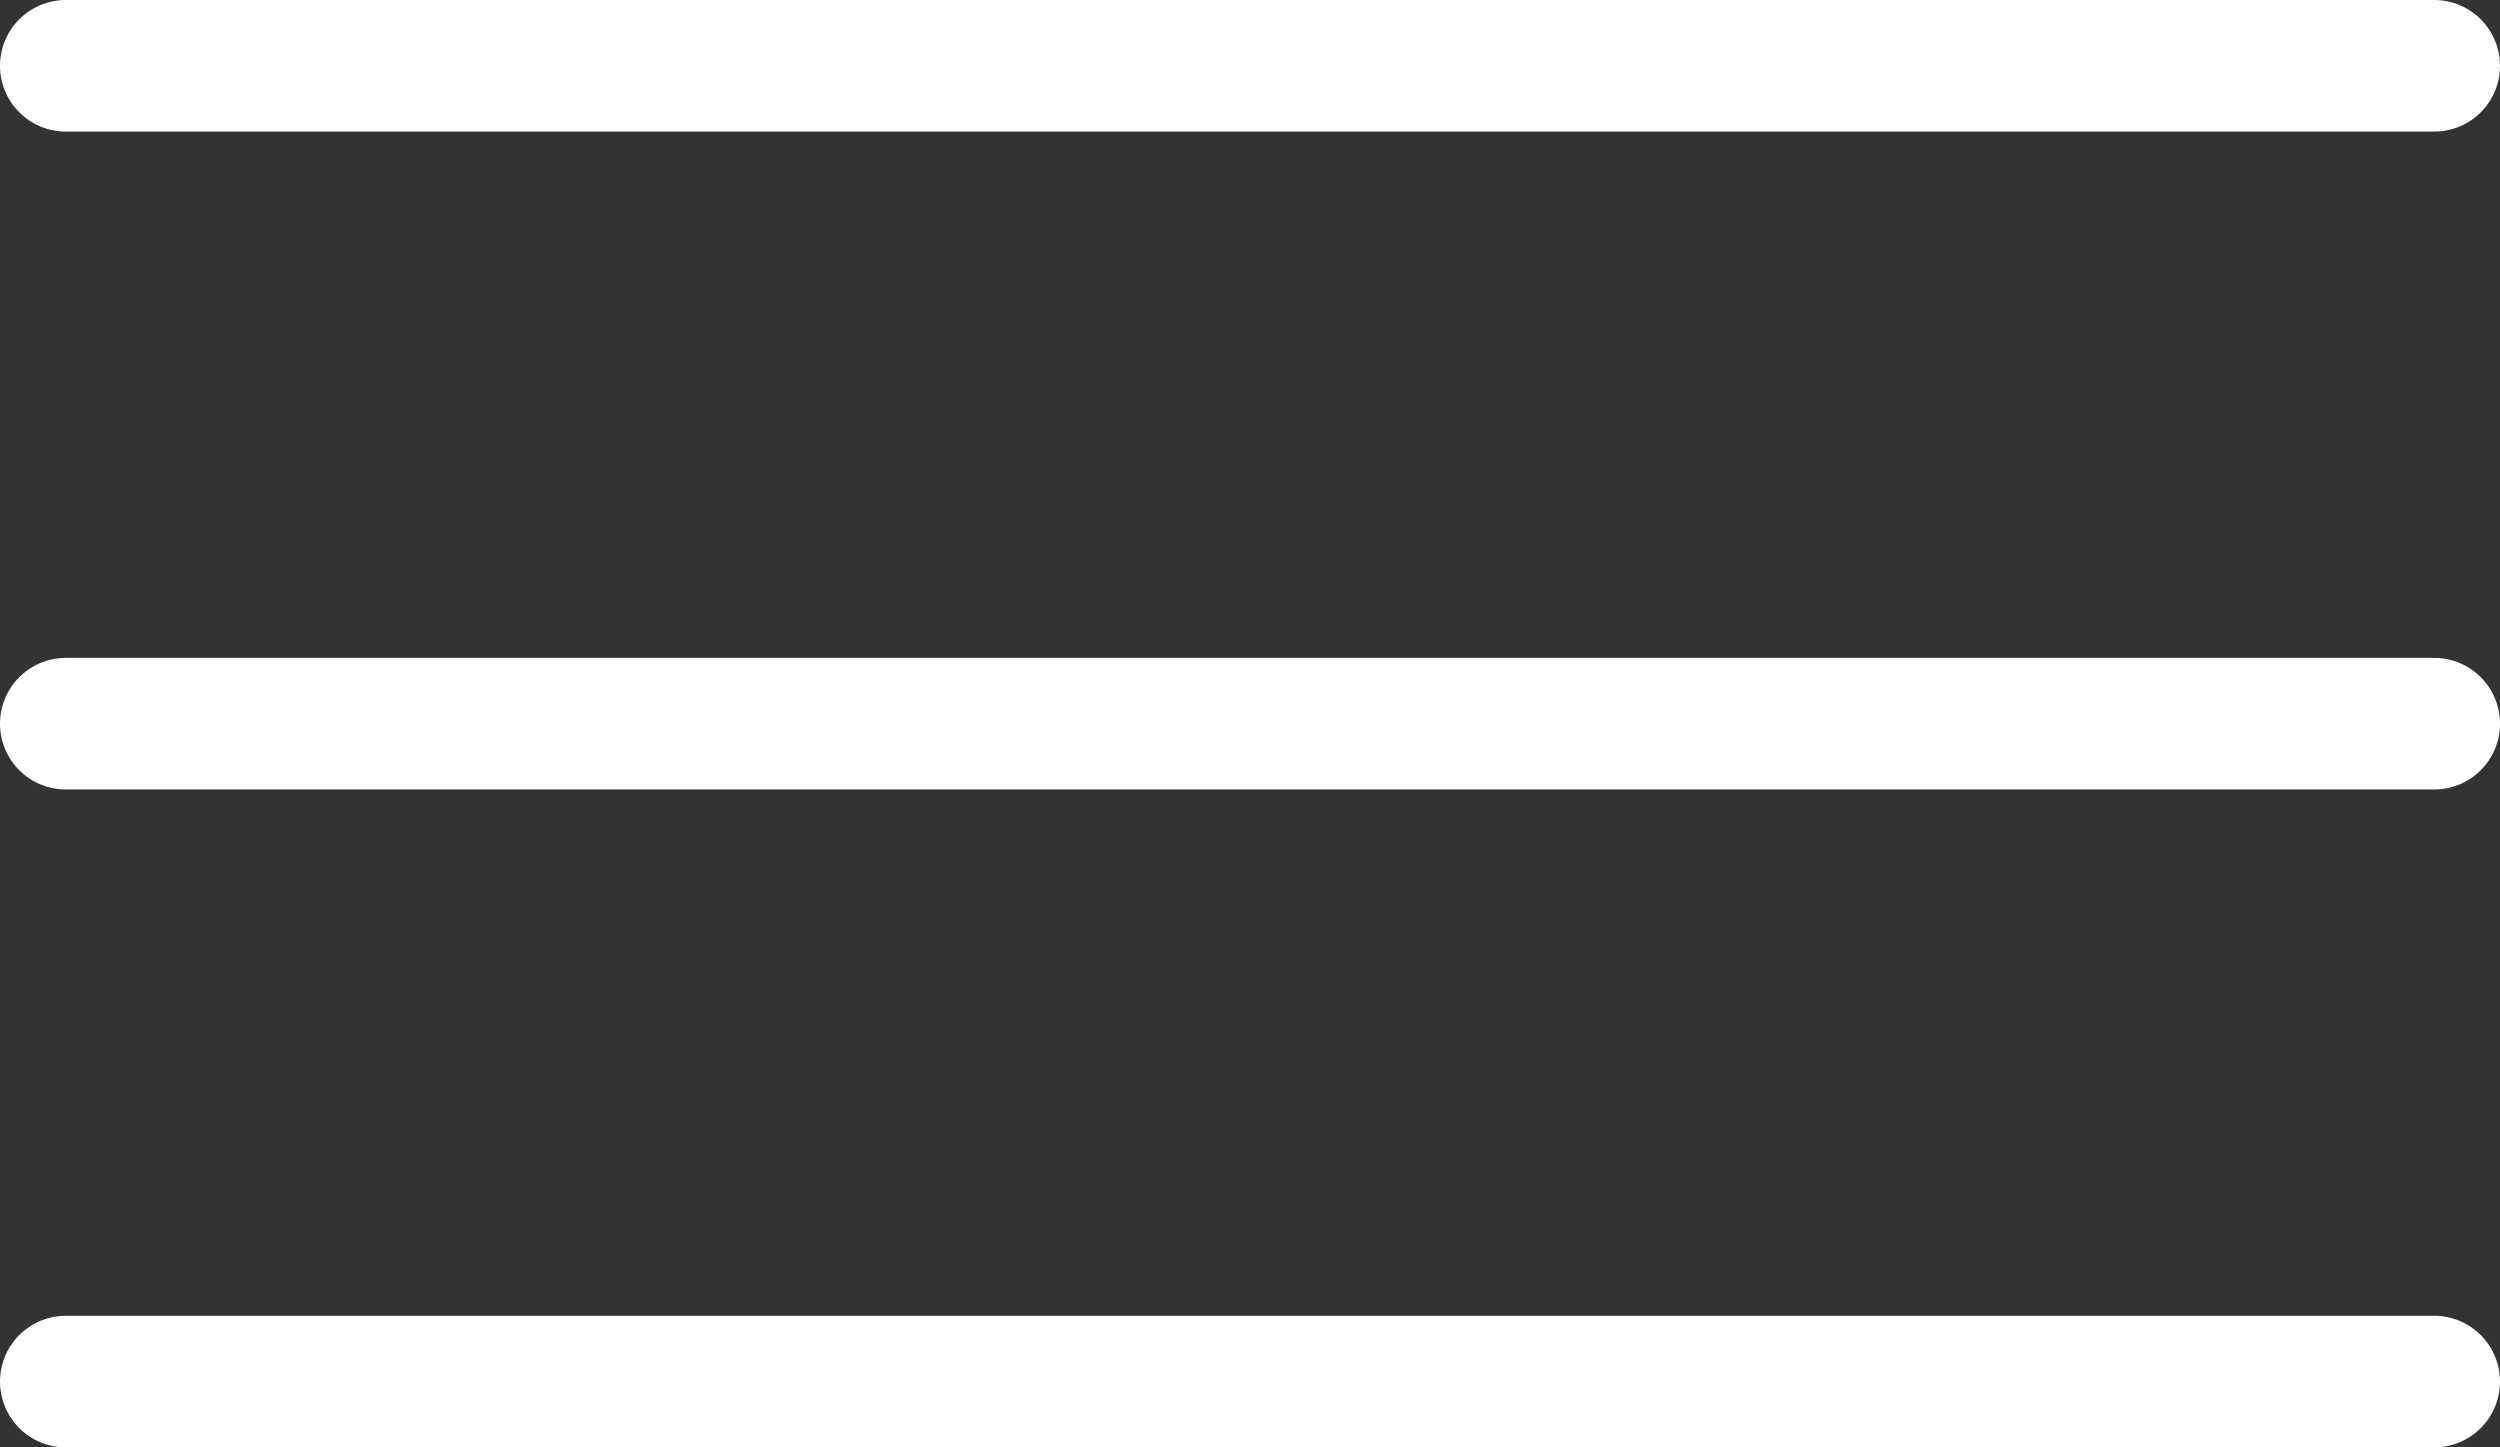
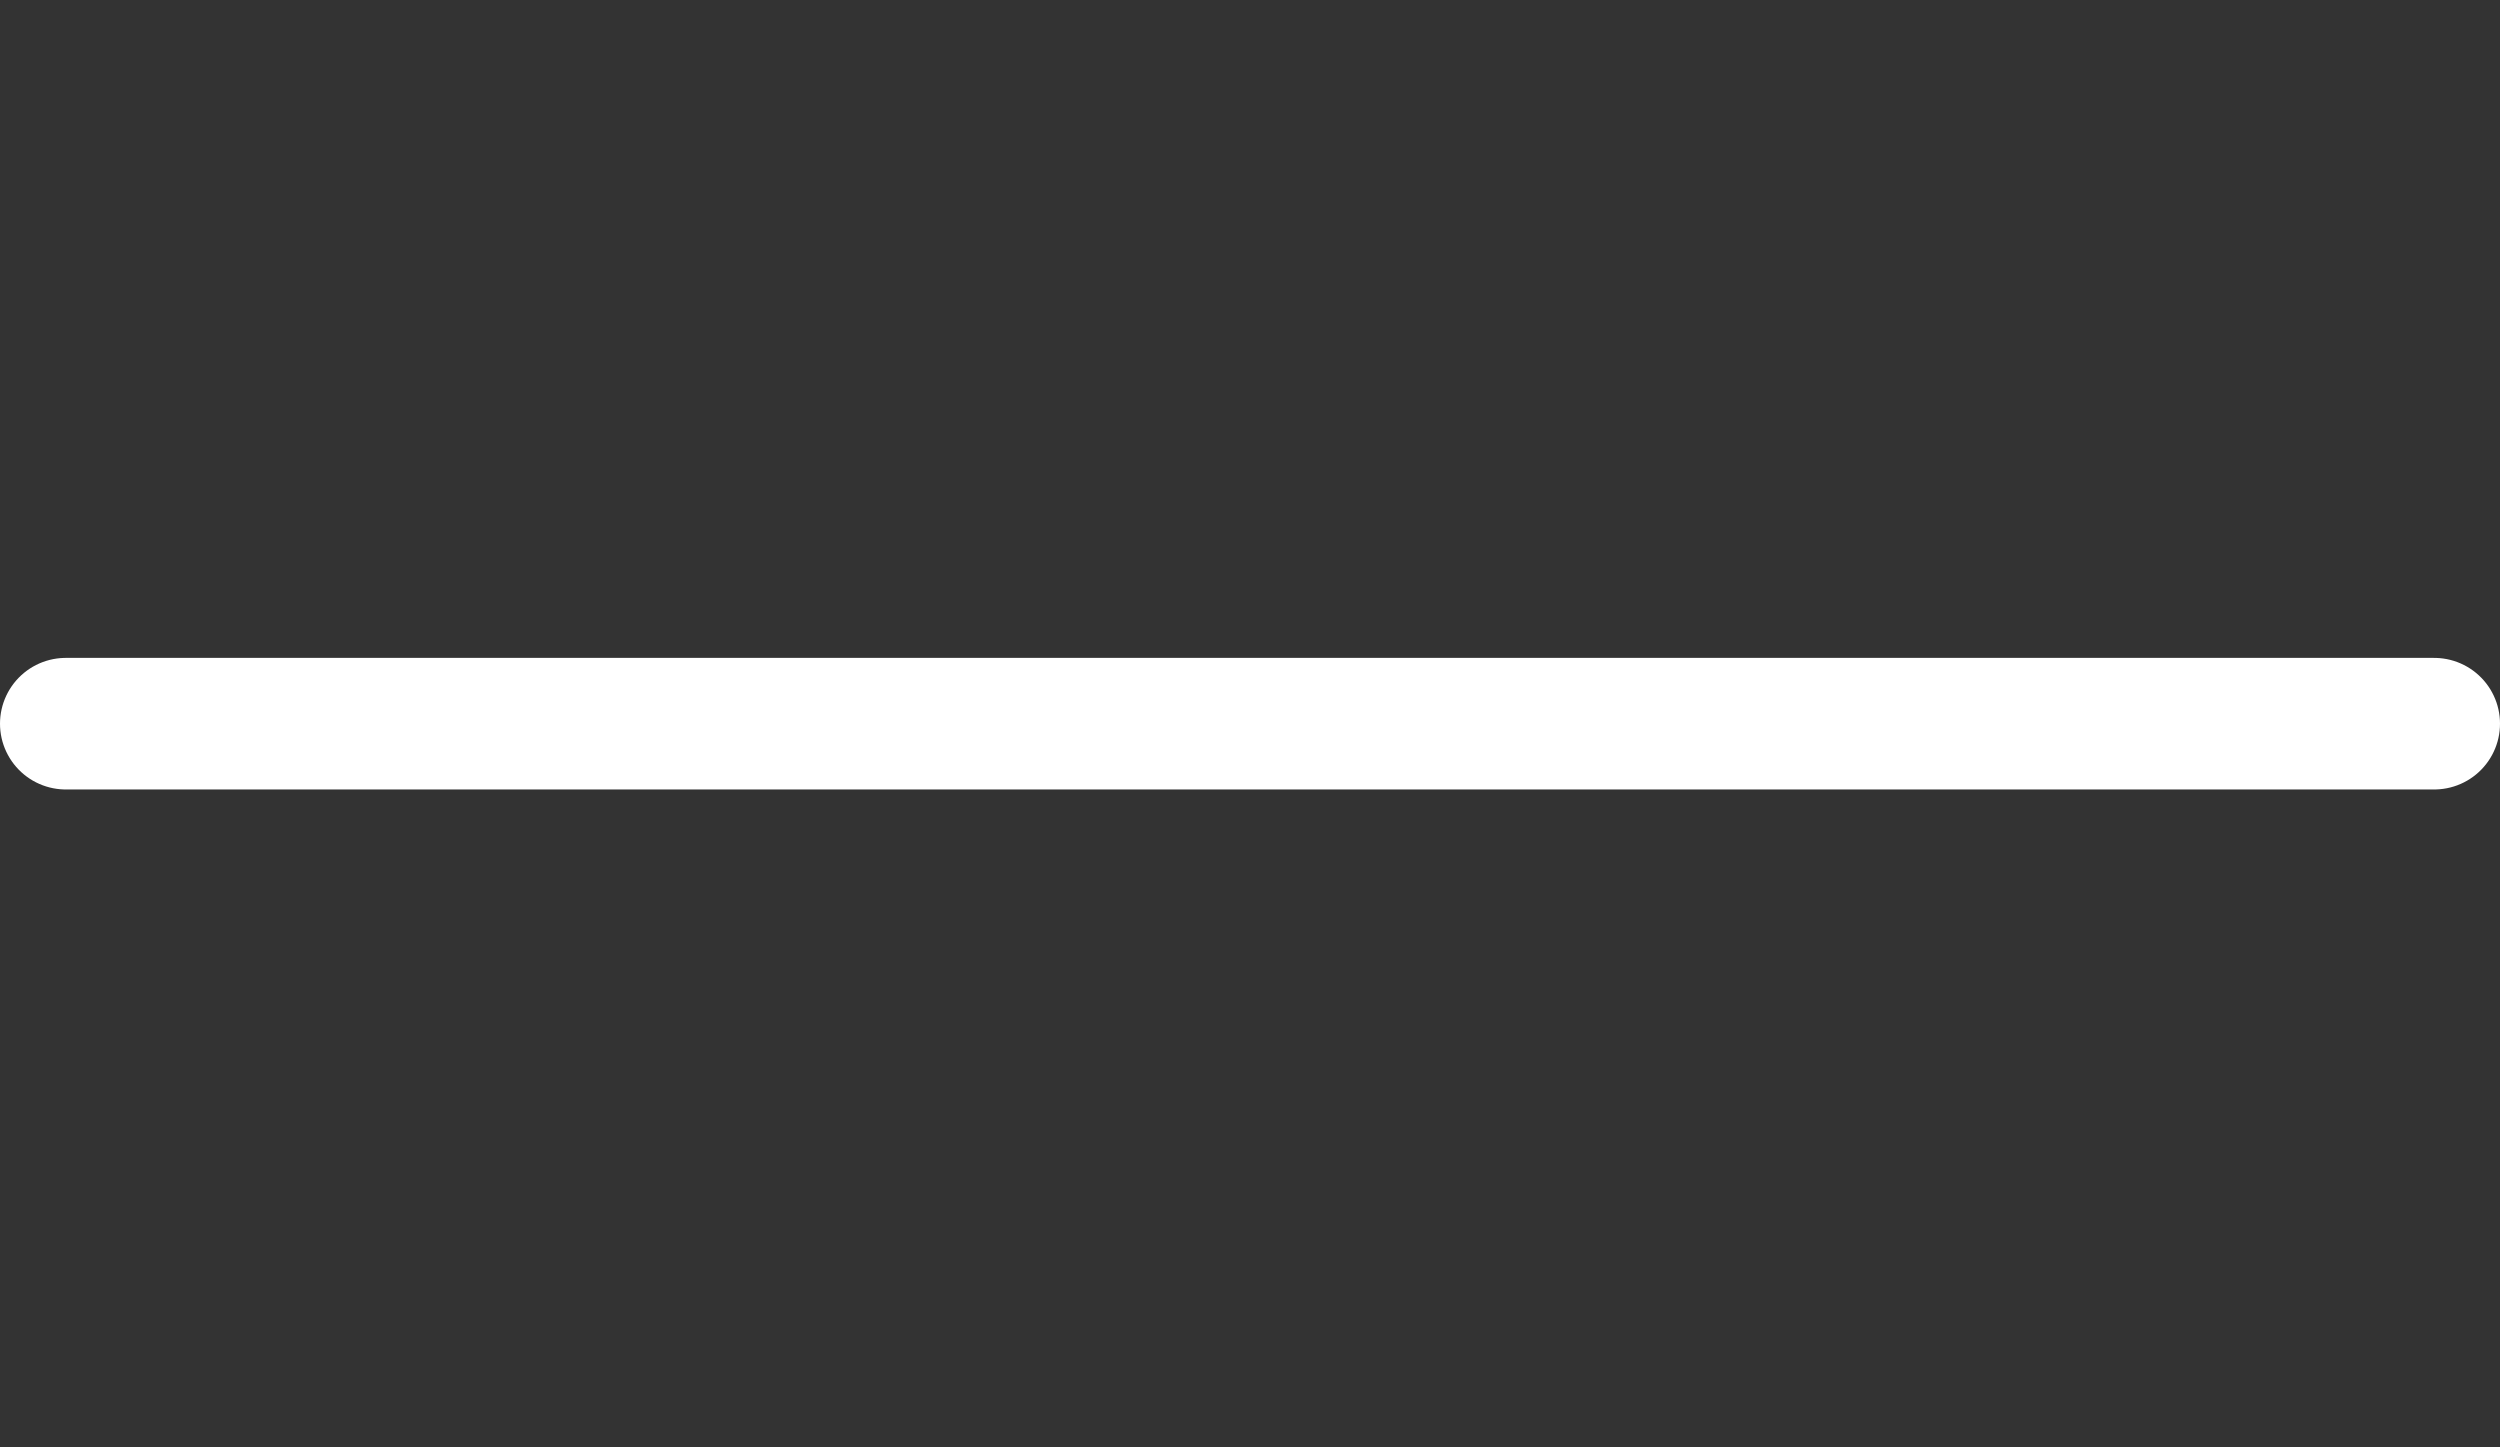
<svg xmlns="http://www.w3.org/2000/svg" width="38" height="22" viewBox="0 0 38 22" fill="none">
  <rect x="0" y="0" width="38" height="22" fill="#333333" stroke="none" />
-   <path d="M1 1H37" stroke="white" stroke-width="2" stroke-linecap="round" />
  <path d="M1 11H37" stroke="white" stroke-width="2" stroke-linecap="round" />
-   <path d="M1 21H37" stroke="white" stroke-width="2" stroke-linecap="round" />
</svg>